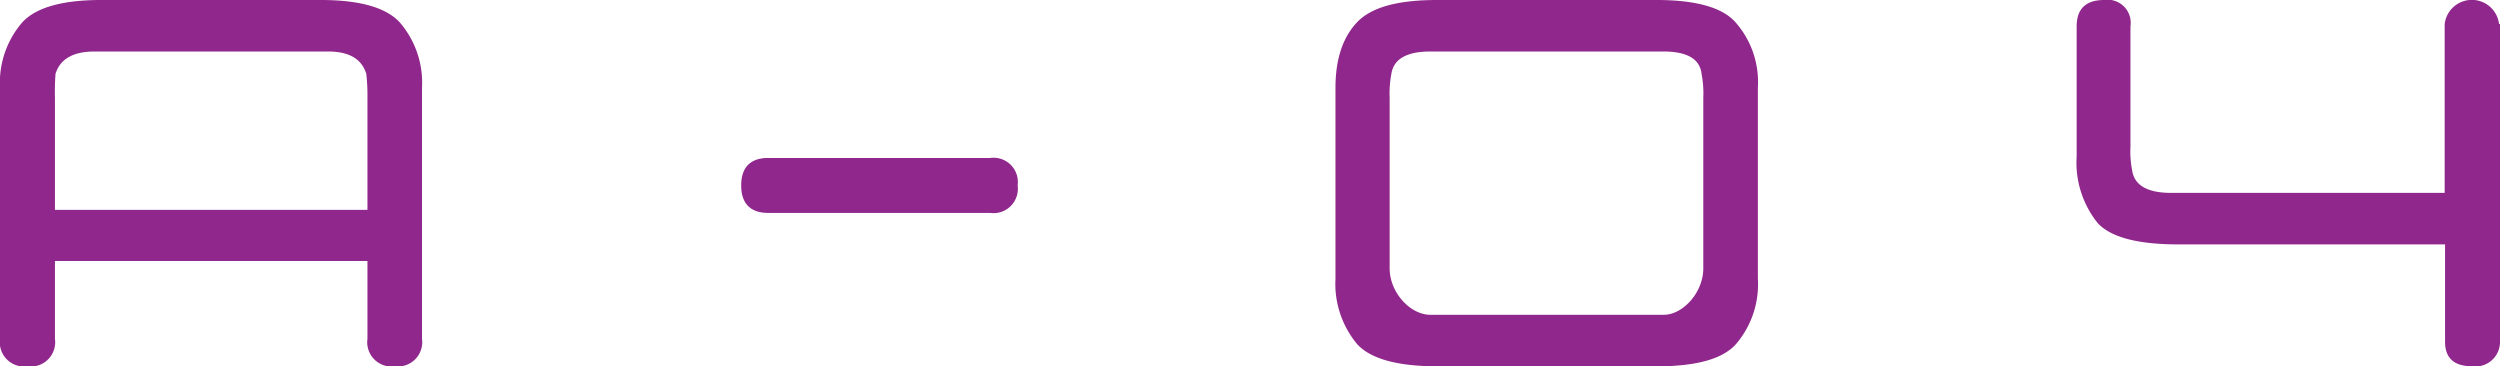
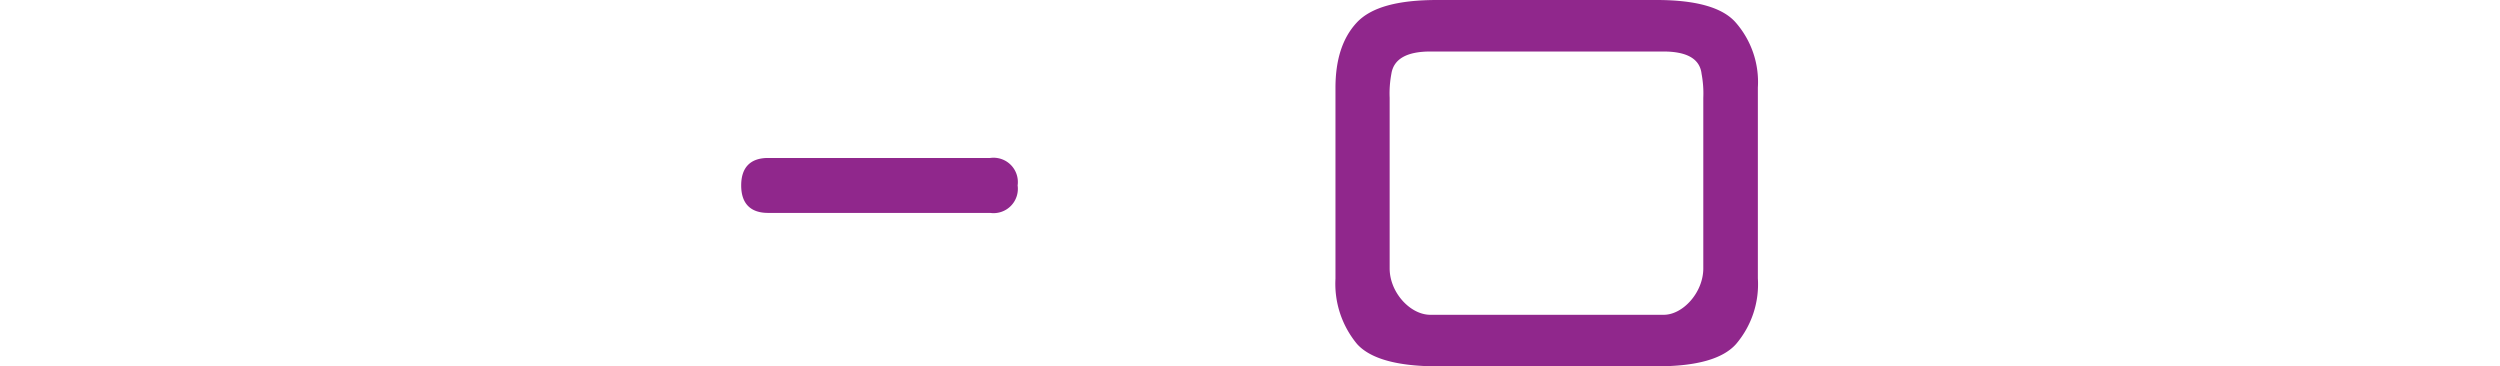
<svg xmlns="http://www.w3.org/2000/svg" width="262.08" height="38.4" viewBox="0 0 262.08 38.4">
  <defs>
    <style>.cls-1{fill:#90278c;}</style>
  </defs>
  <g id="レイヤー_2" data-name="レイヤー 2">
    <g id="レイヤー_3" data-name="レイヤー 3">
-       <path class="cls-1" d="M0,35.52V9.18A9.66,9.66,0,0,1,2.34,2.34Q4.5,0,10.62,0h23q6.12,0,8.28,2.34a9.66,9.66,0,0,1,2.34,6.84V35.52A2.55,2.55,0,0,1,41.4,38.4a2.55,2.55,0,0,1-2.88-2.88V27.36H5.76v8.16A2.55,2.55,0,0,1,2.88,38.4,2.55,2.55,0,0,1,0,35.52ZM9.9,5.4c-2.22,0-3.6.78-4.08,2.34a24.85,24.85,0,0,0-.06,2.52V22H38.52V10.26a20,20,0,0,0-.12-2.52c-.48-1.56-1.8-2.34-4-2.34Z" />
      <path class="cls-1" d="M80.52,16.56H103.8a2.55,2.55,0,0,1,2.88,2.88,2.55,2.55,0,0,1-2.88,2.88H80.52c-1.86,0-2.82-1-2.82-2.88S78.66,16.56,80.52,16.56Z" />
      <path class="cls-1" d="M150.66,38.4c-4.14,0-7-.78-8.4-2.34A9.88,9.88,0,0,1,140,29.22v-20c0-2.94.72-5.22,2.22-6.84S146.52,0,150.66,0h23q6.21,0,8.28,2.34a9.46,9.46,0,0,1,2.34,6.84v20A9.66,9.66,0,0,1,182,36.06q-2.07,2.34-8.28,2.34Zm-.72-33c-2.46,0-3.84.78-4.08,2.34a11.17,11.17,0,0,0-.18,2.52V28.14c0,2.52,2.16,4.86,4.26,4.86h24.48c2,0,4.14-2.34,4.14-4.86V10.26a11.17,11.17,0,0,0-.18-2.52q-.27-2.34-4-2.34Z" />
-       <path class="cls-1" d="M262.08,2.52v33.3a2.57,2.57,0,0,1-2.88,2.58c-1.92,0-2.88-.84-2.88-2.58V25.62h-28c-4.14,0-7-.72-8.4-2.22a10.1,10.1,0,0,1-2.22-7V2.76c0-1.86,1-2.76,2.88-2.76a2.42,2.42,0,0,1,2.76,2.76v12.6a10.46,10.46,0,0,0,.18,2.52c.24,1.56,1.62,2.34,4.08,2.34h28.68V2.52a2.87,2.87,0,0,1,5.7,0Z" />
    </g>
  </g>
</svg>